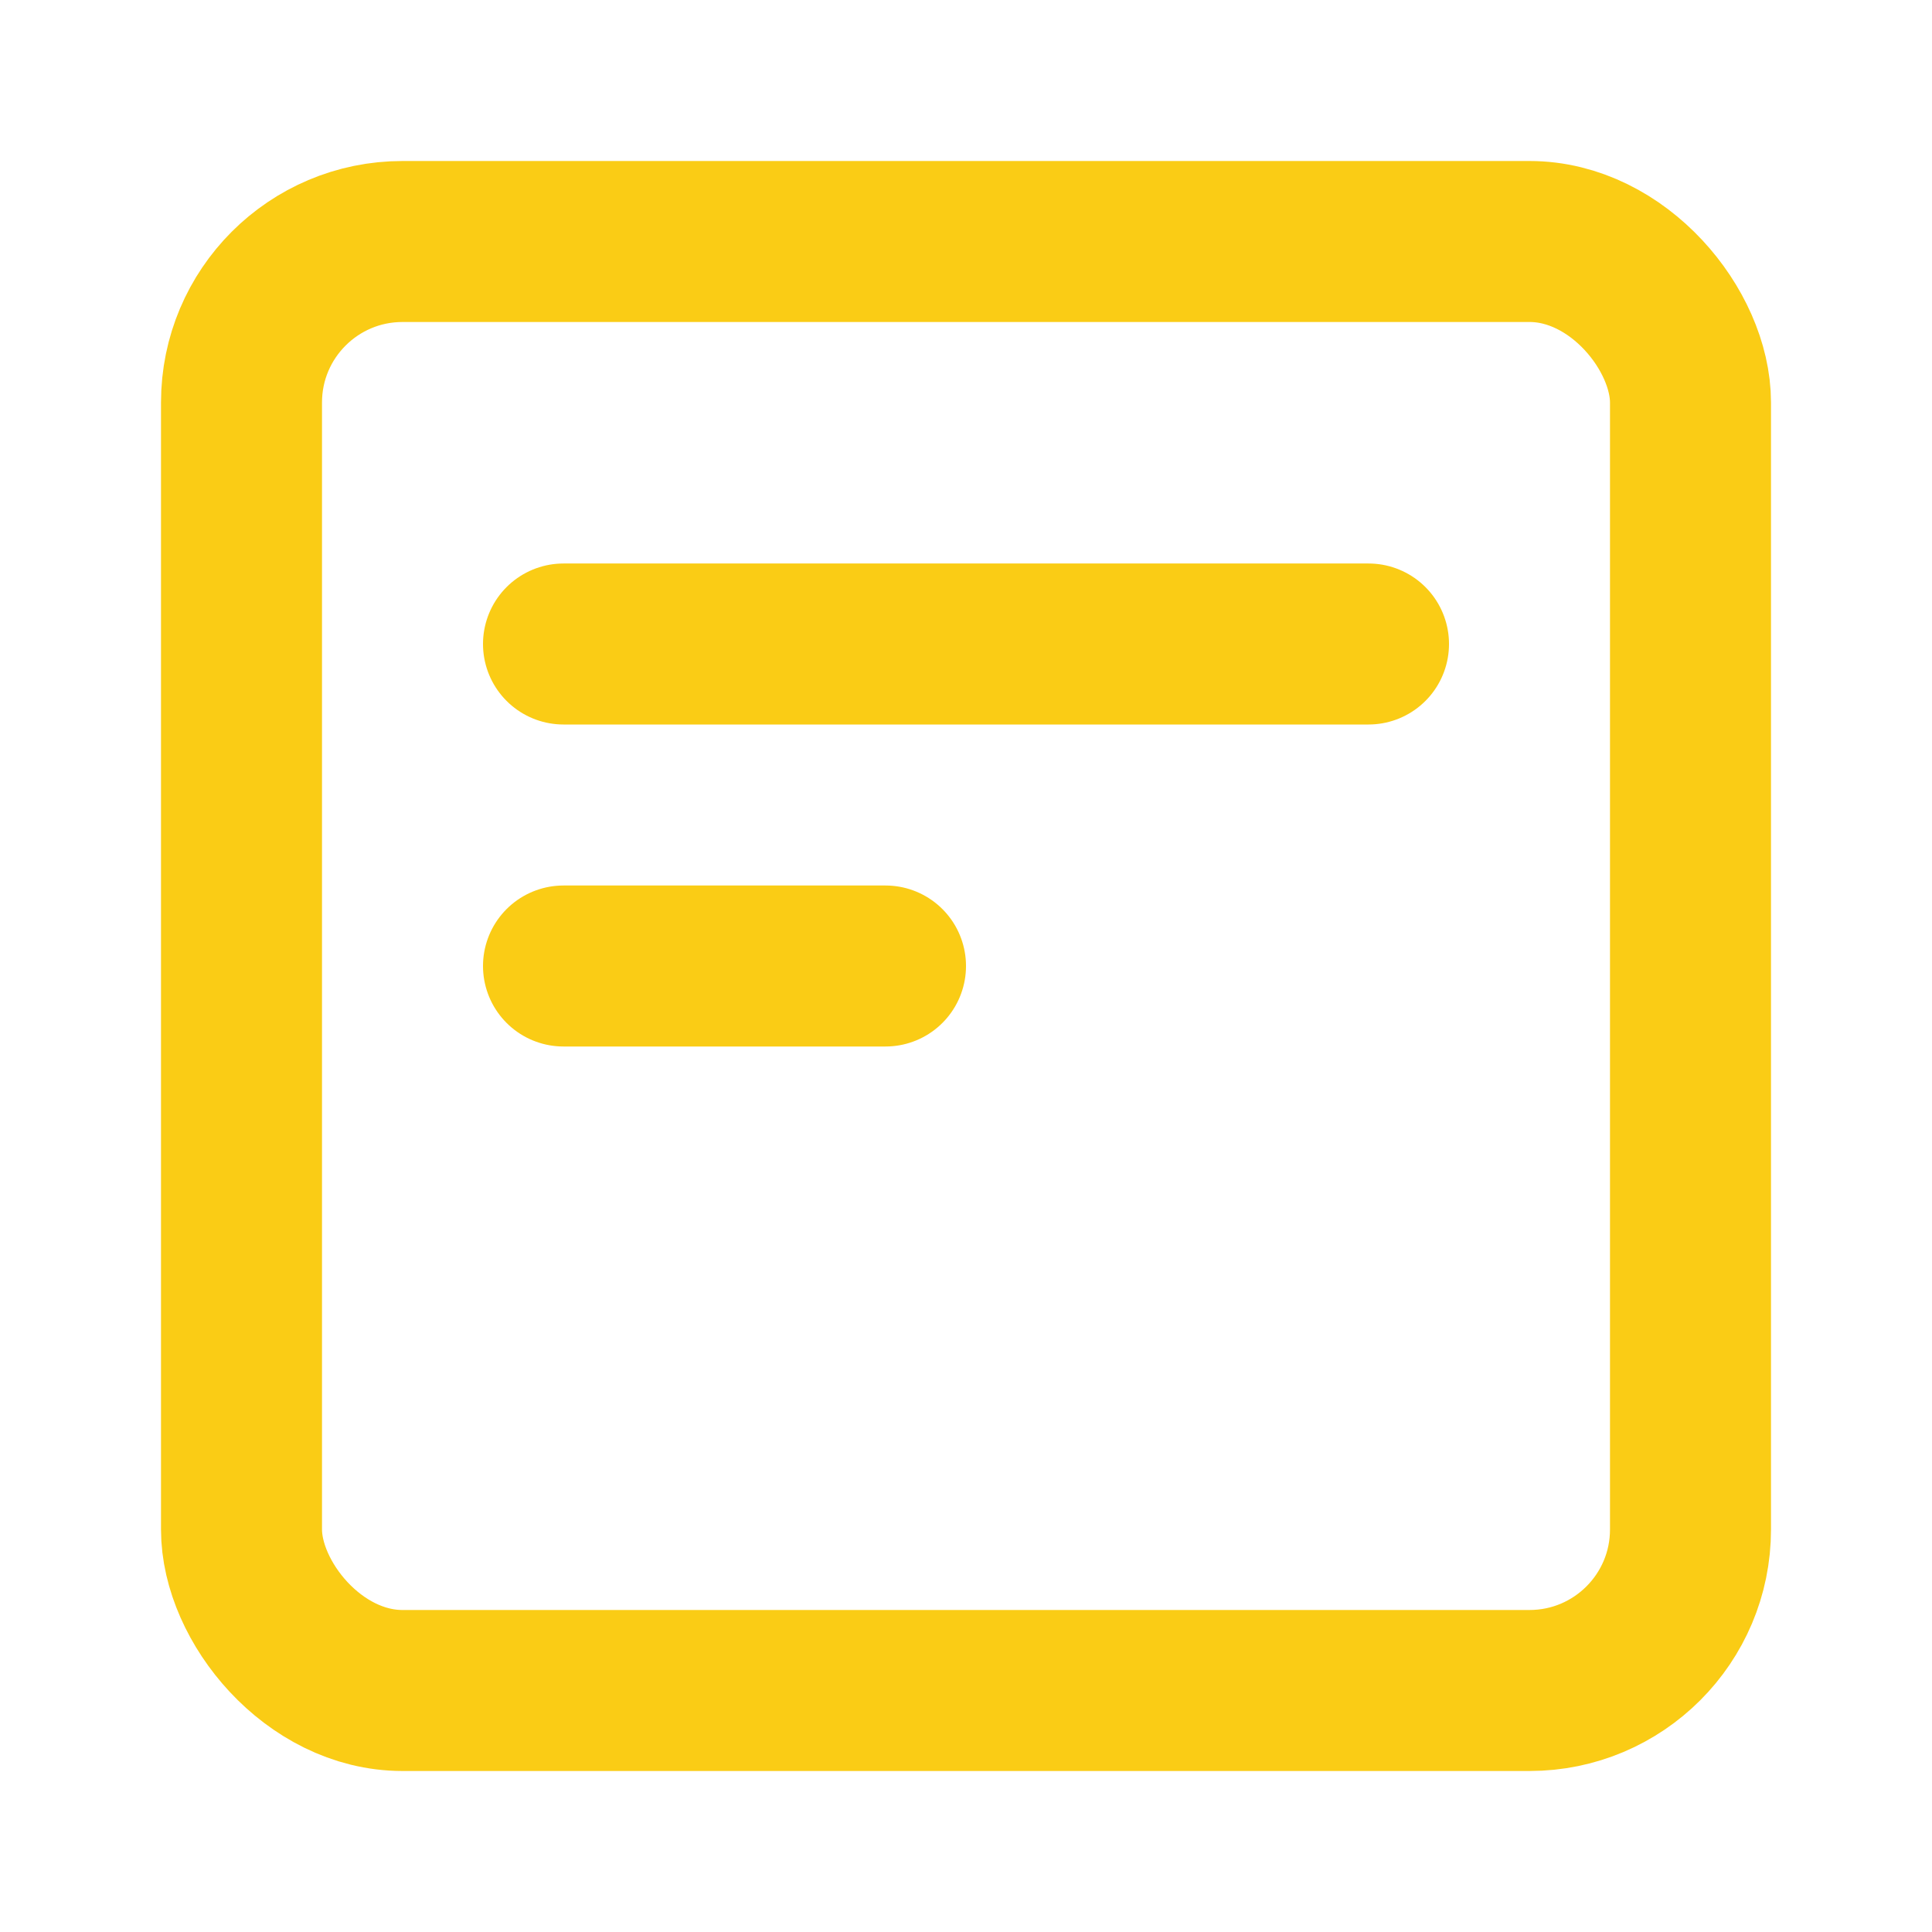
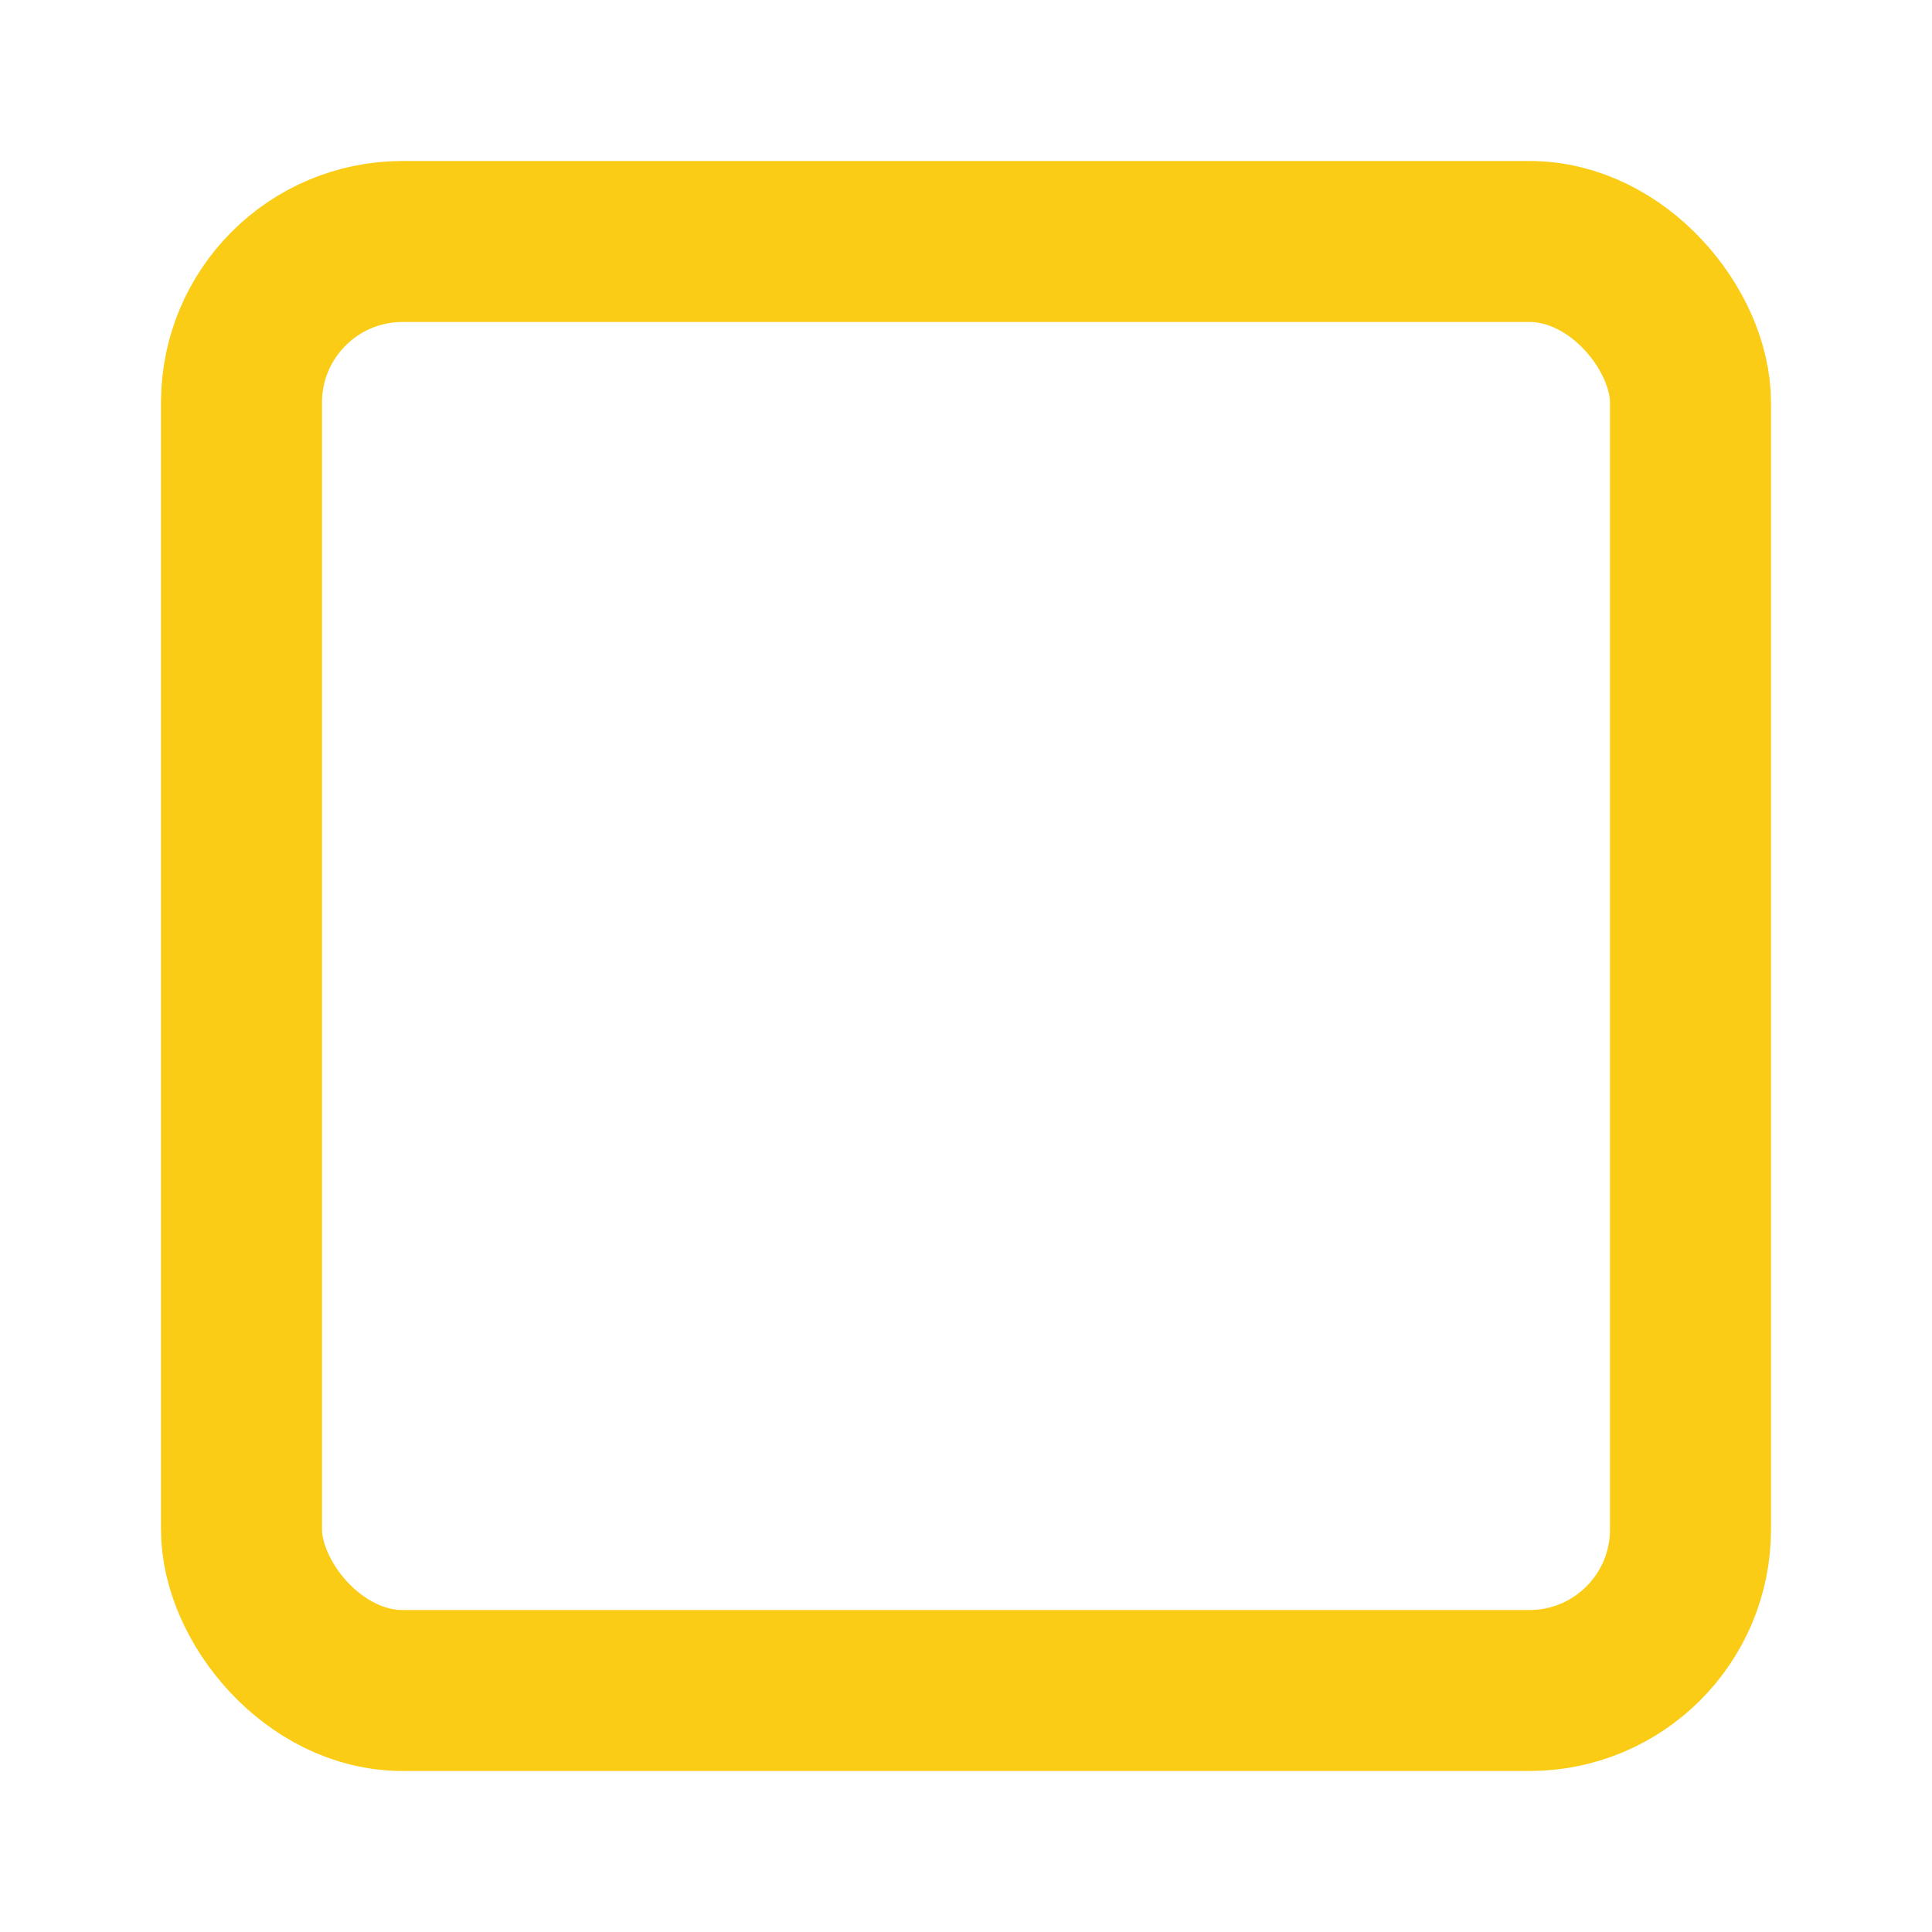
<svg xmlns="http://www.w3.org/2000/svg" class="icon icon-tabler icon-tabler-list" width="20" height="20" viewBox="0 0 24 24" stroke-width="2" stroke="#facc15" fill="none" stroke-linecap="round" stroke-linejoin="round">
  <rect width="18" height="18" x="3" y="3" rx="2" />
-   <path d="M7 8h10M7 12h4" />
</svg>